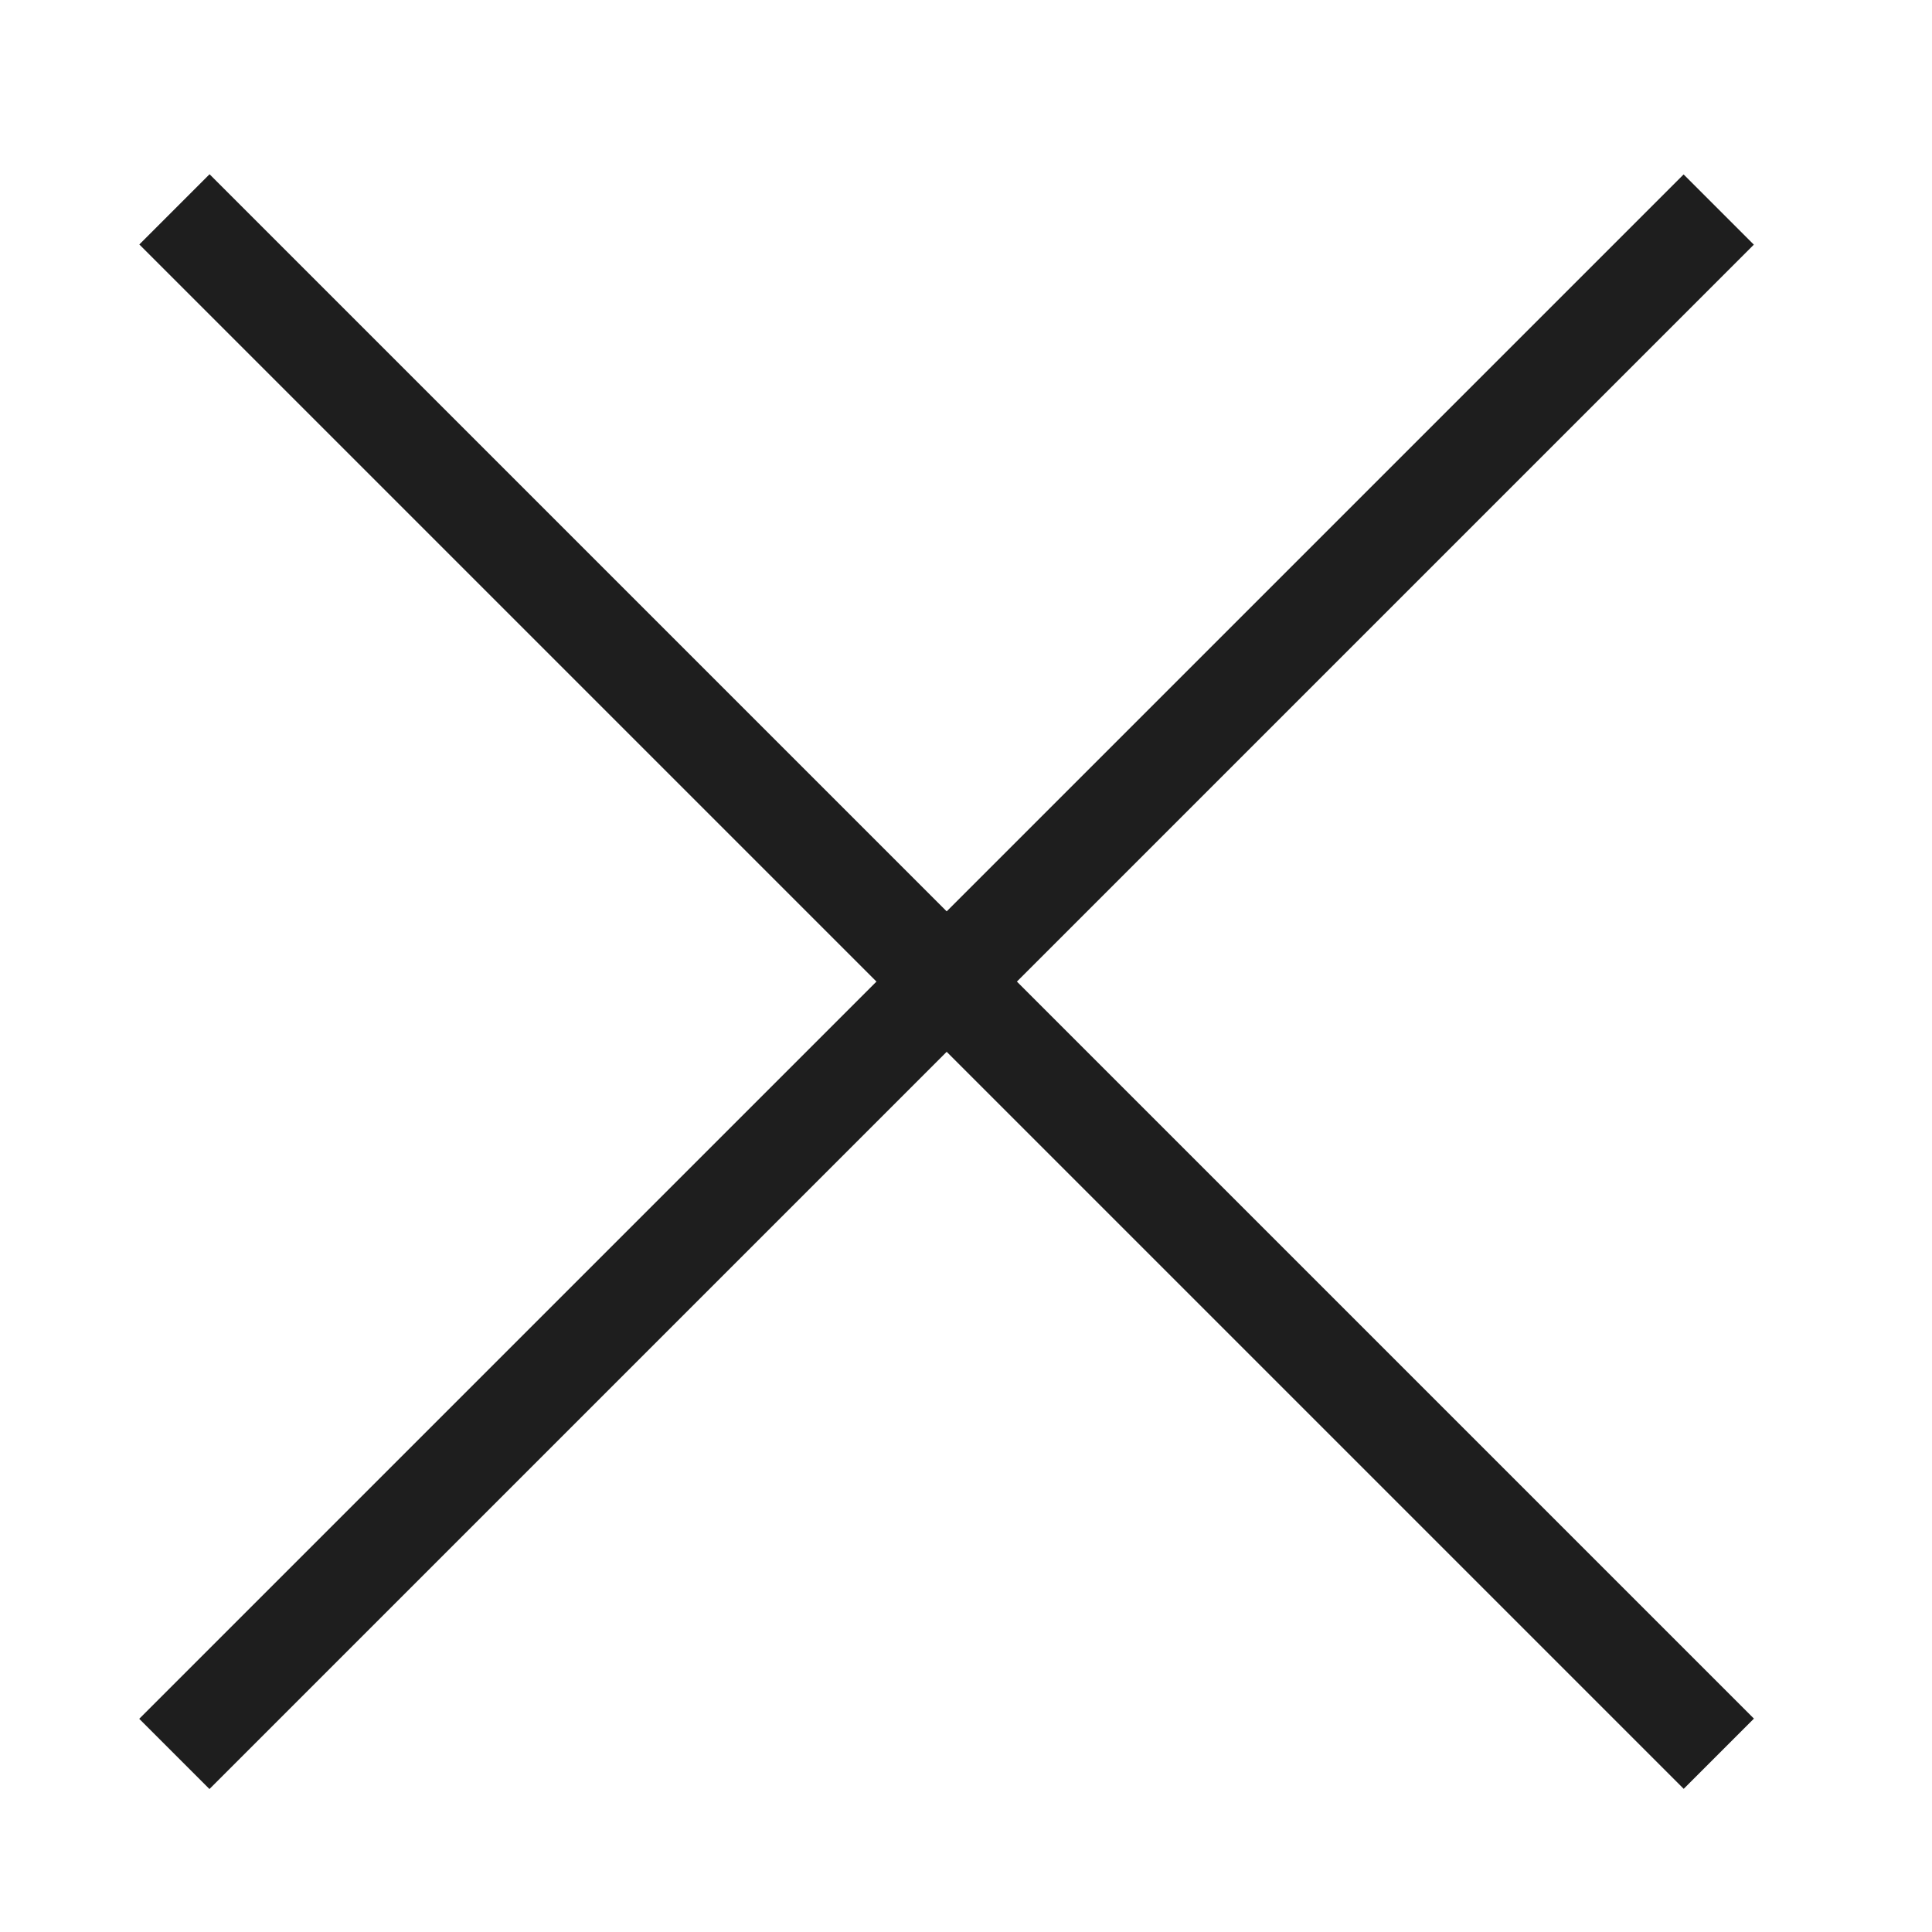
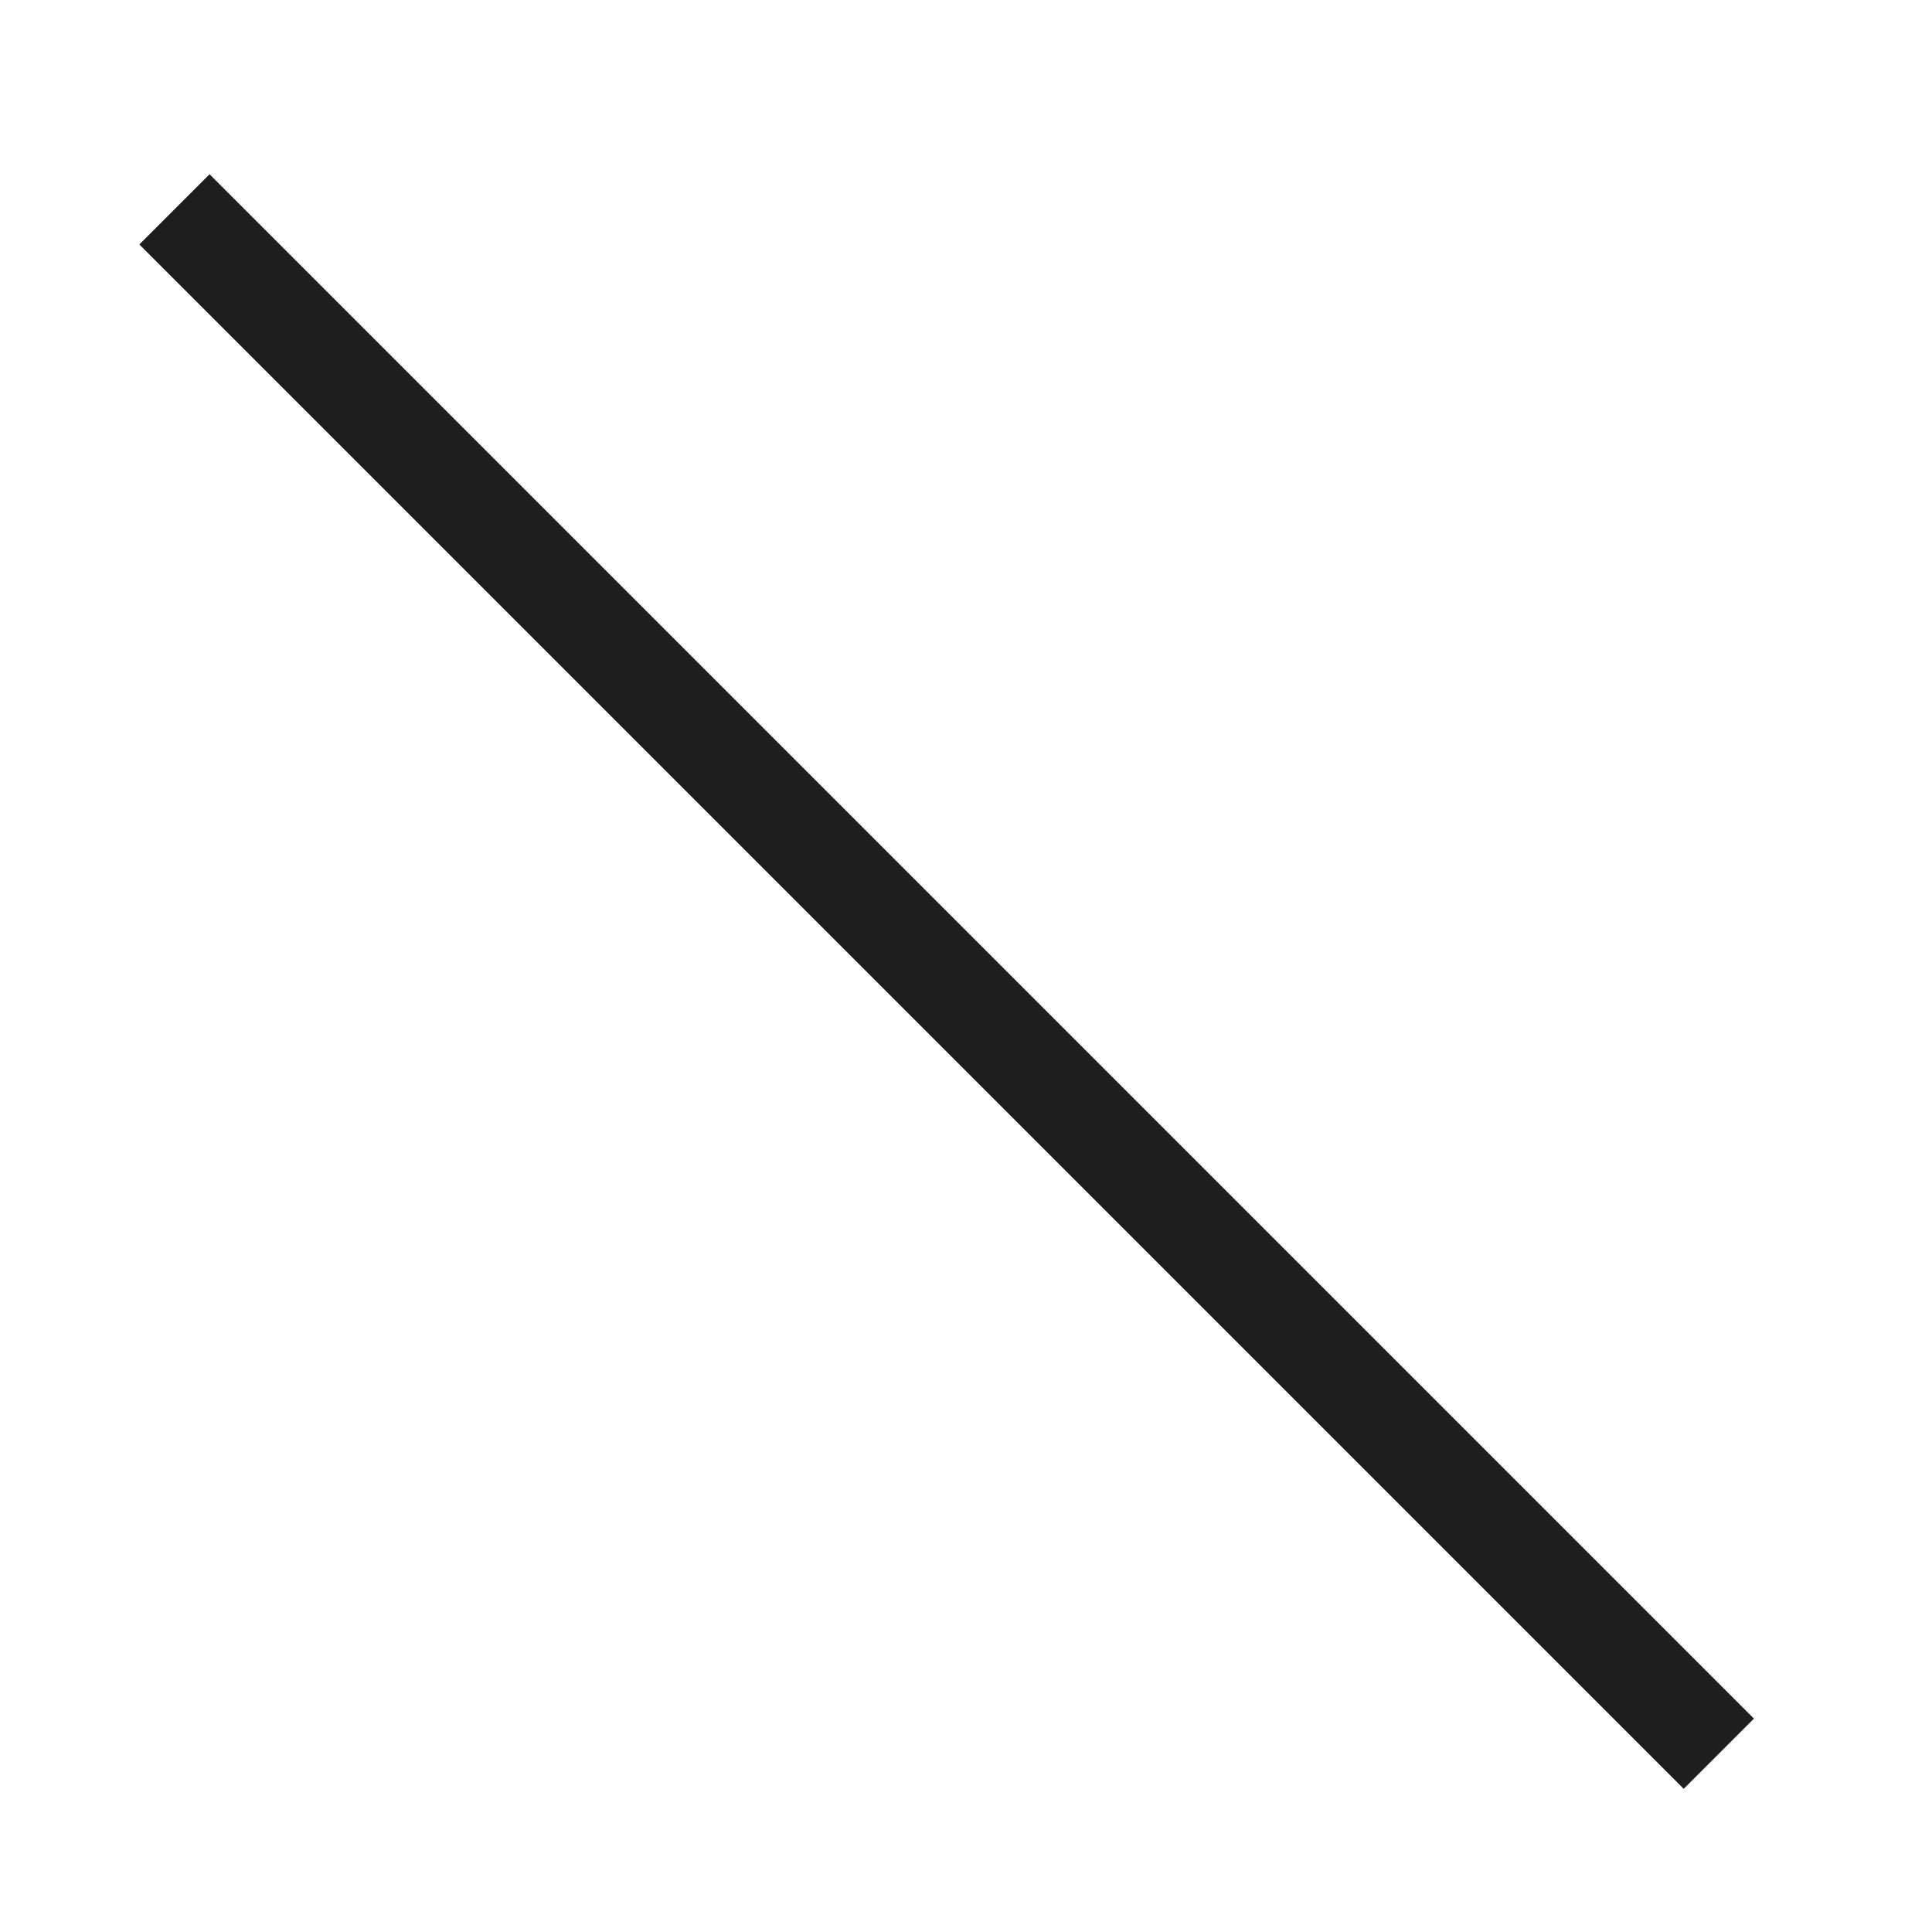
<svg xmlns="http://www.w3.org/2000/svg" width="17" height="17" viewBox="0 0 17 17" fill="none">
  <rect width="19.221" height="0.874" transform="matrix(0.707 0.707 0.707 -0.707 1.226 2.151)" fill="#1E1E1E" />
-   <rect width="19.221" height="0.874" transform="matrix(0.707 -0.707 -0.707 -0.707 1.843 15.742)" fill="#1E1E1E" />
</svg>